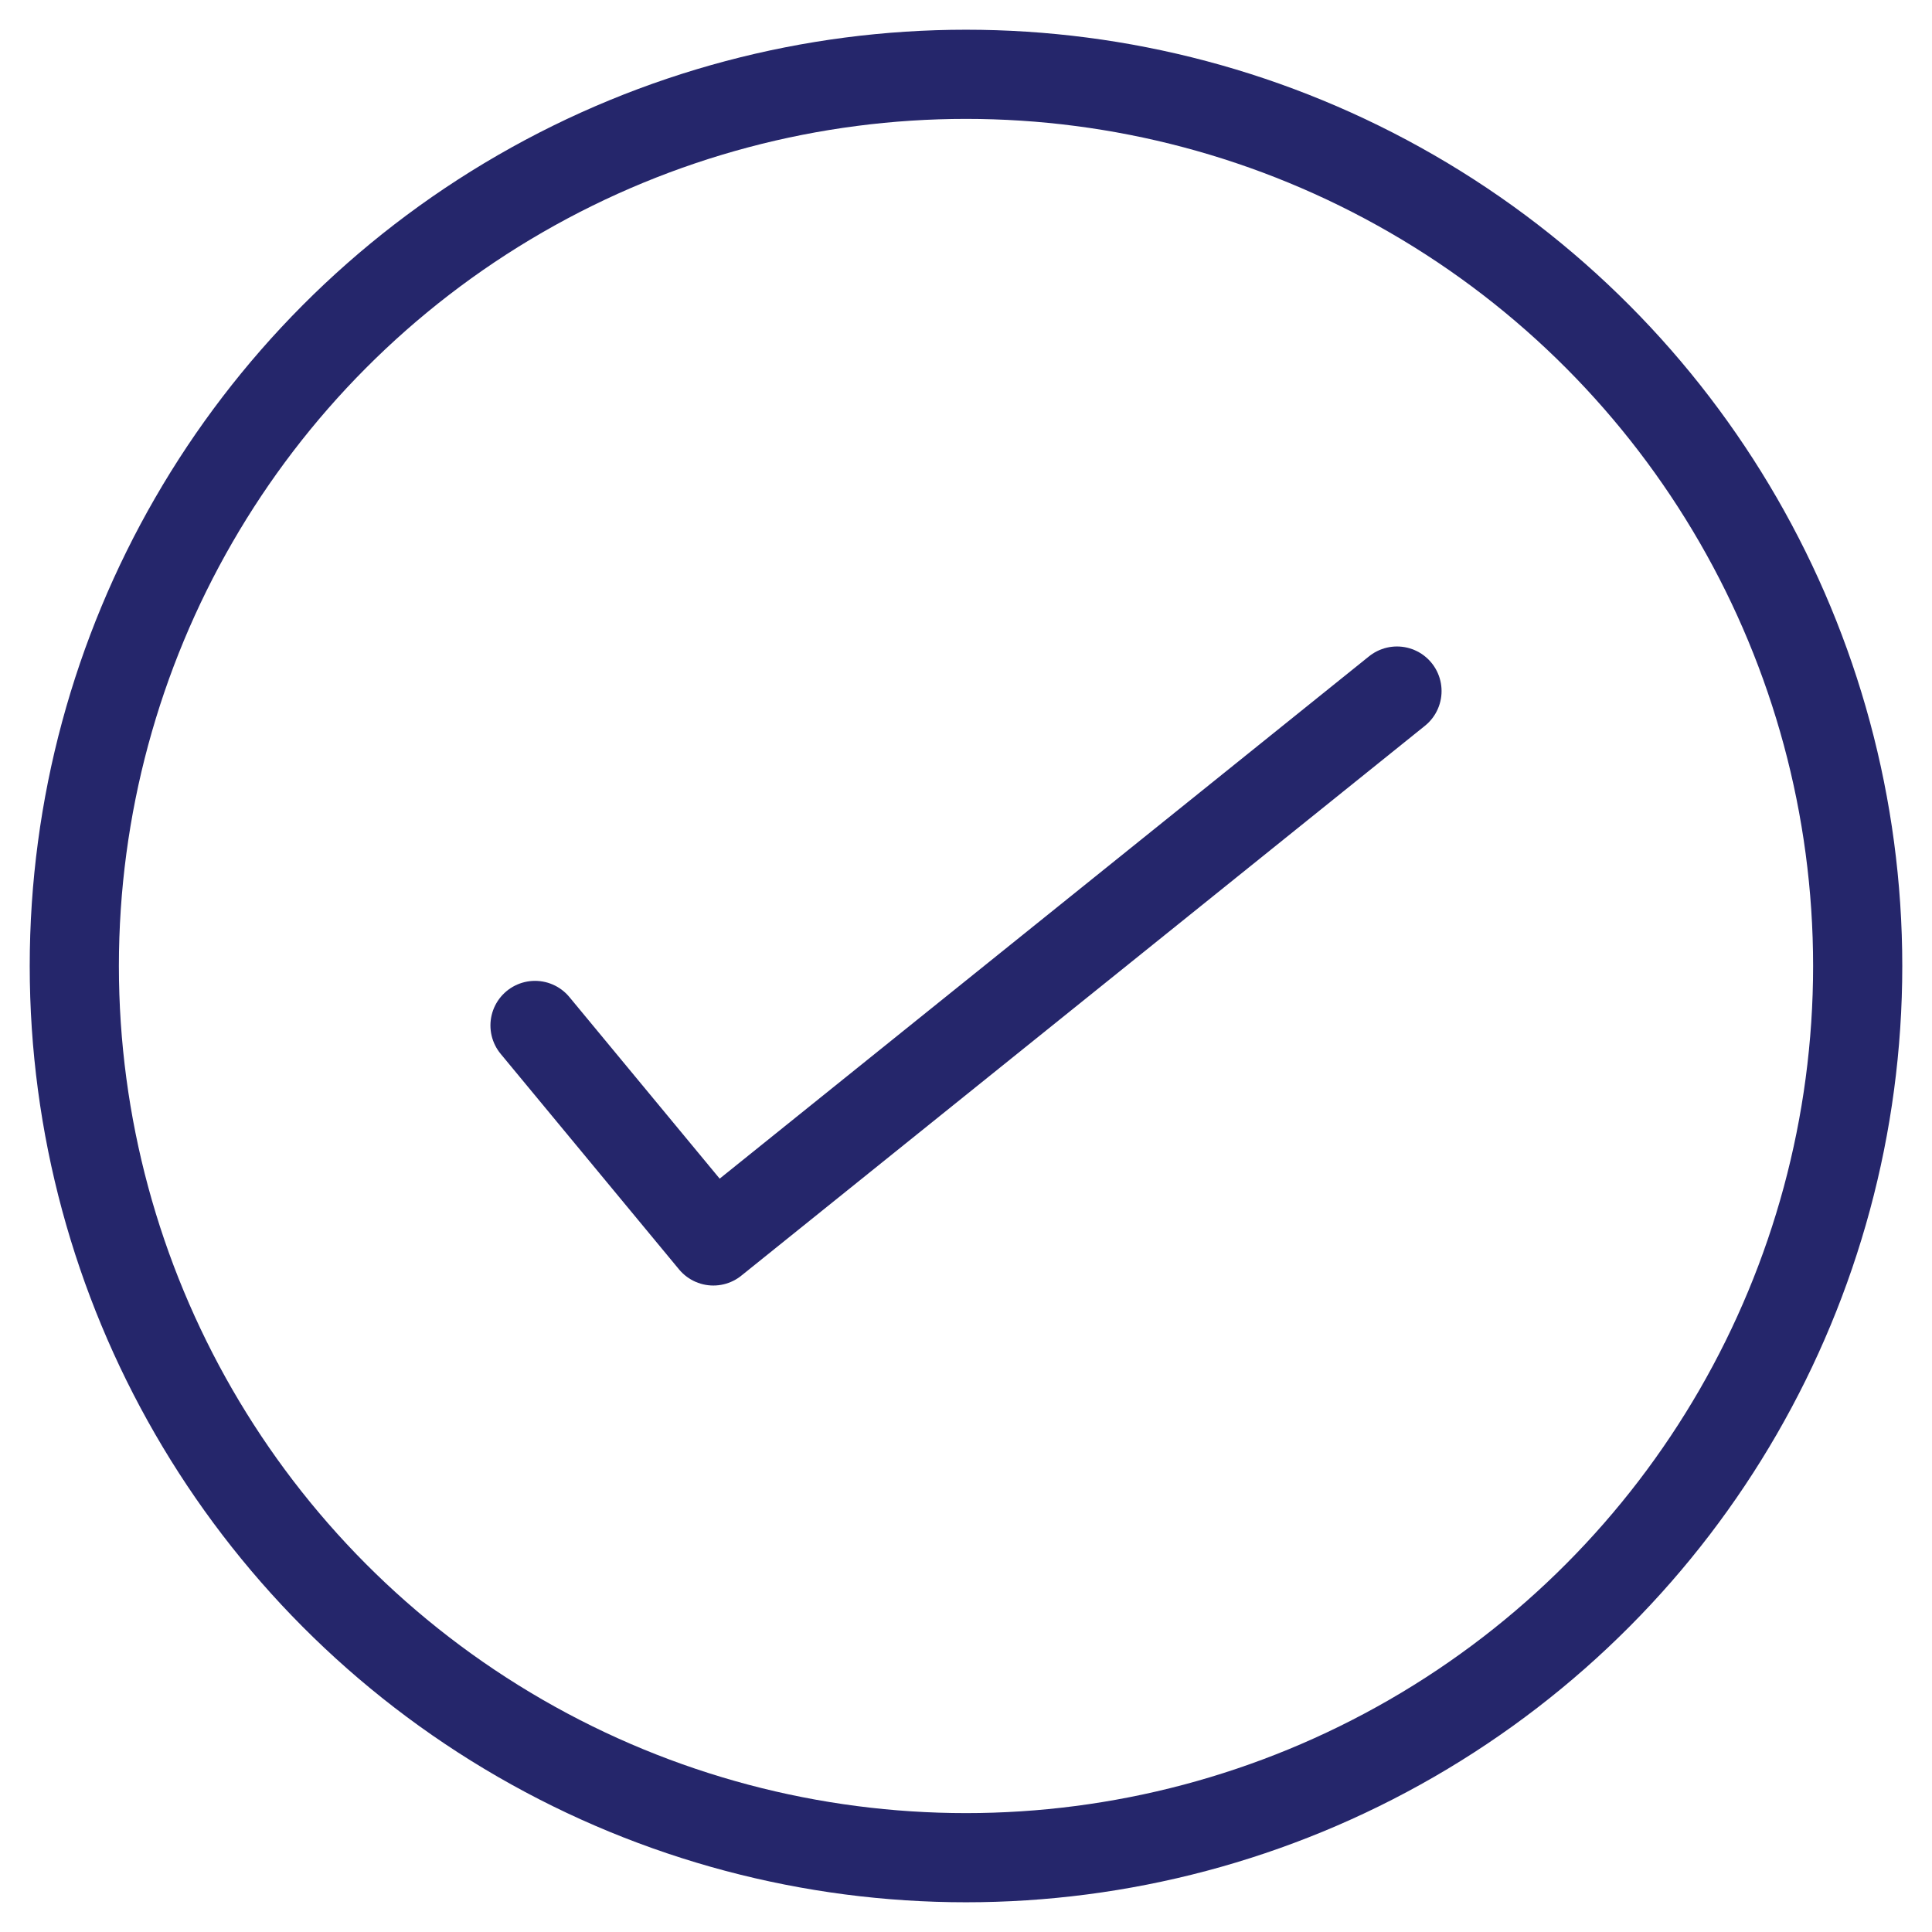
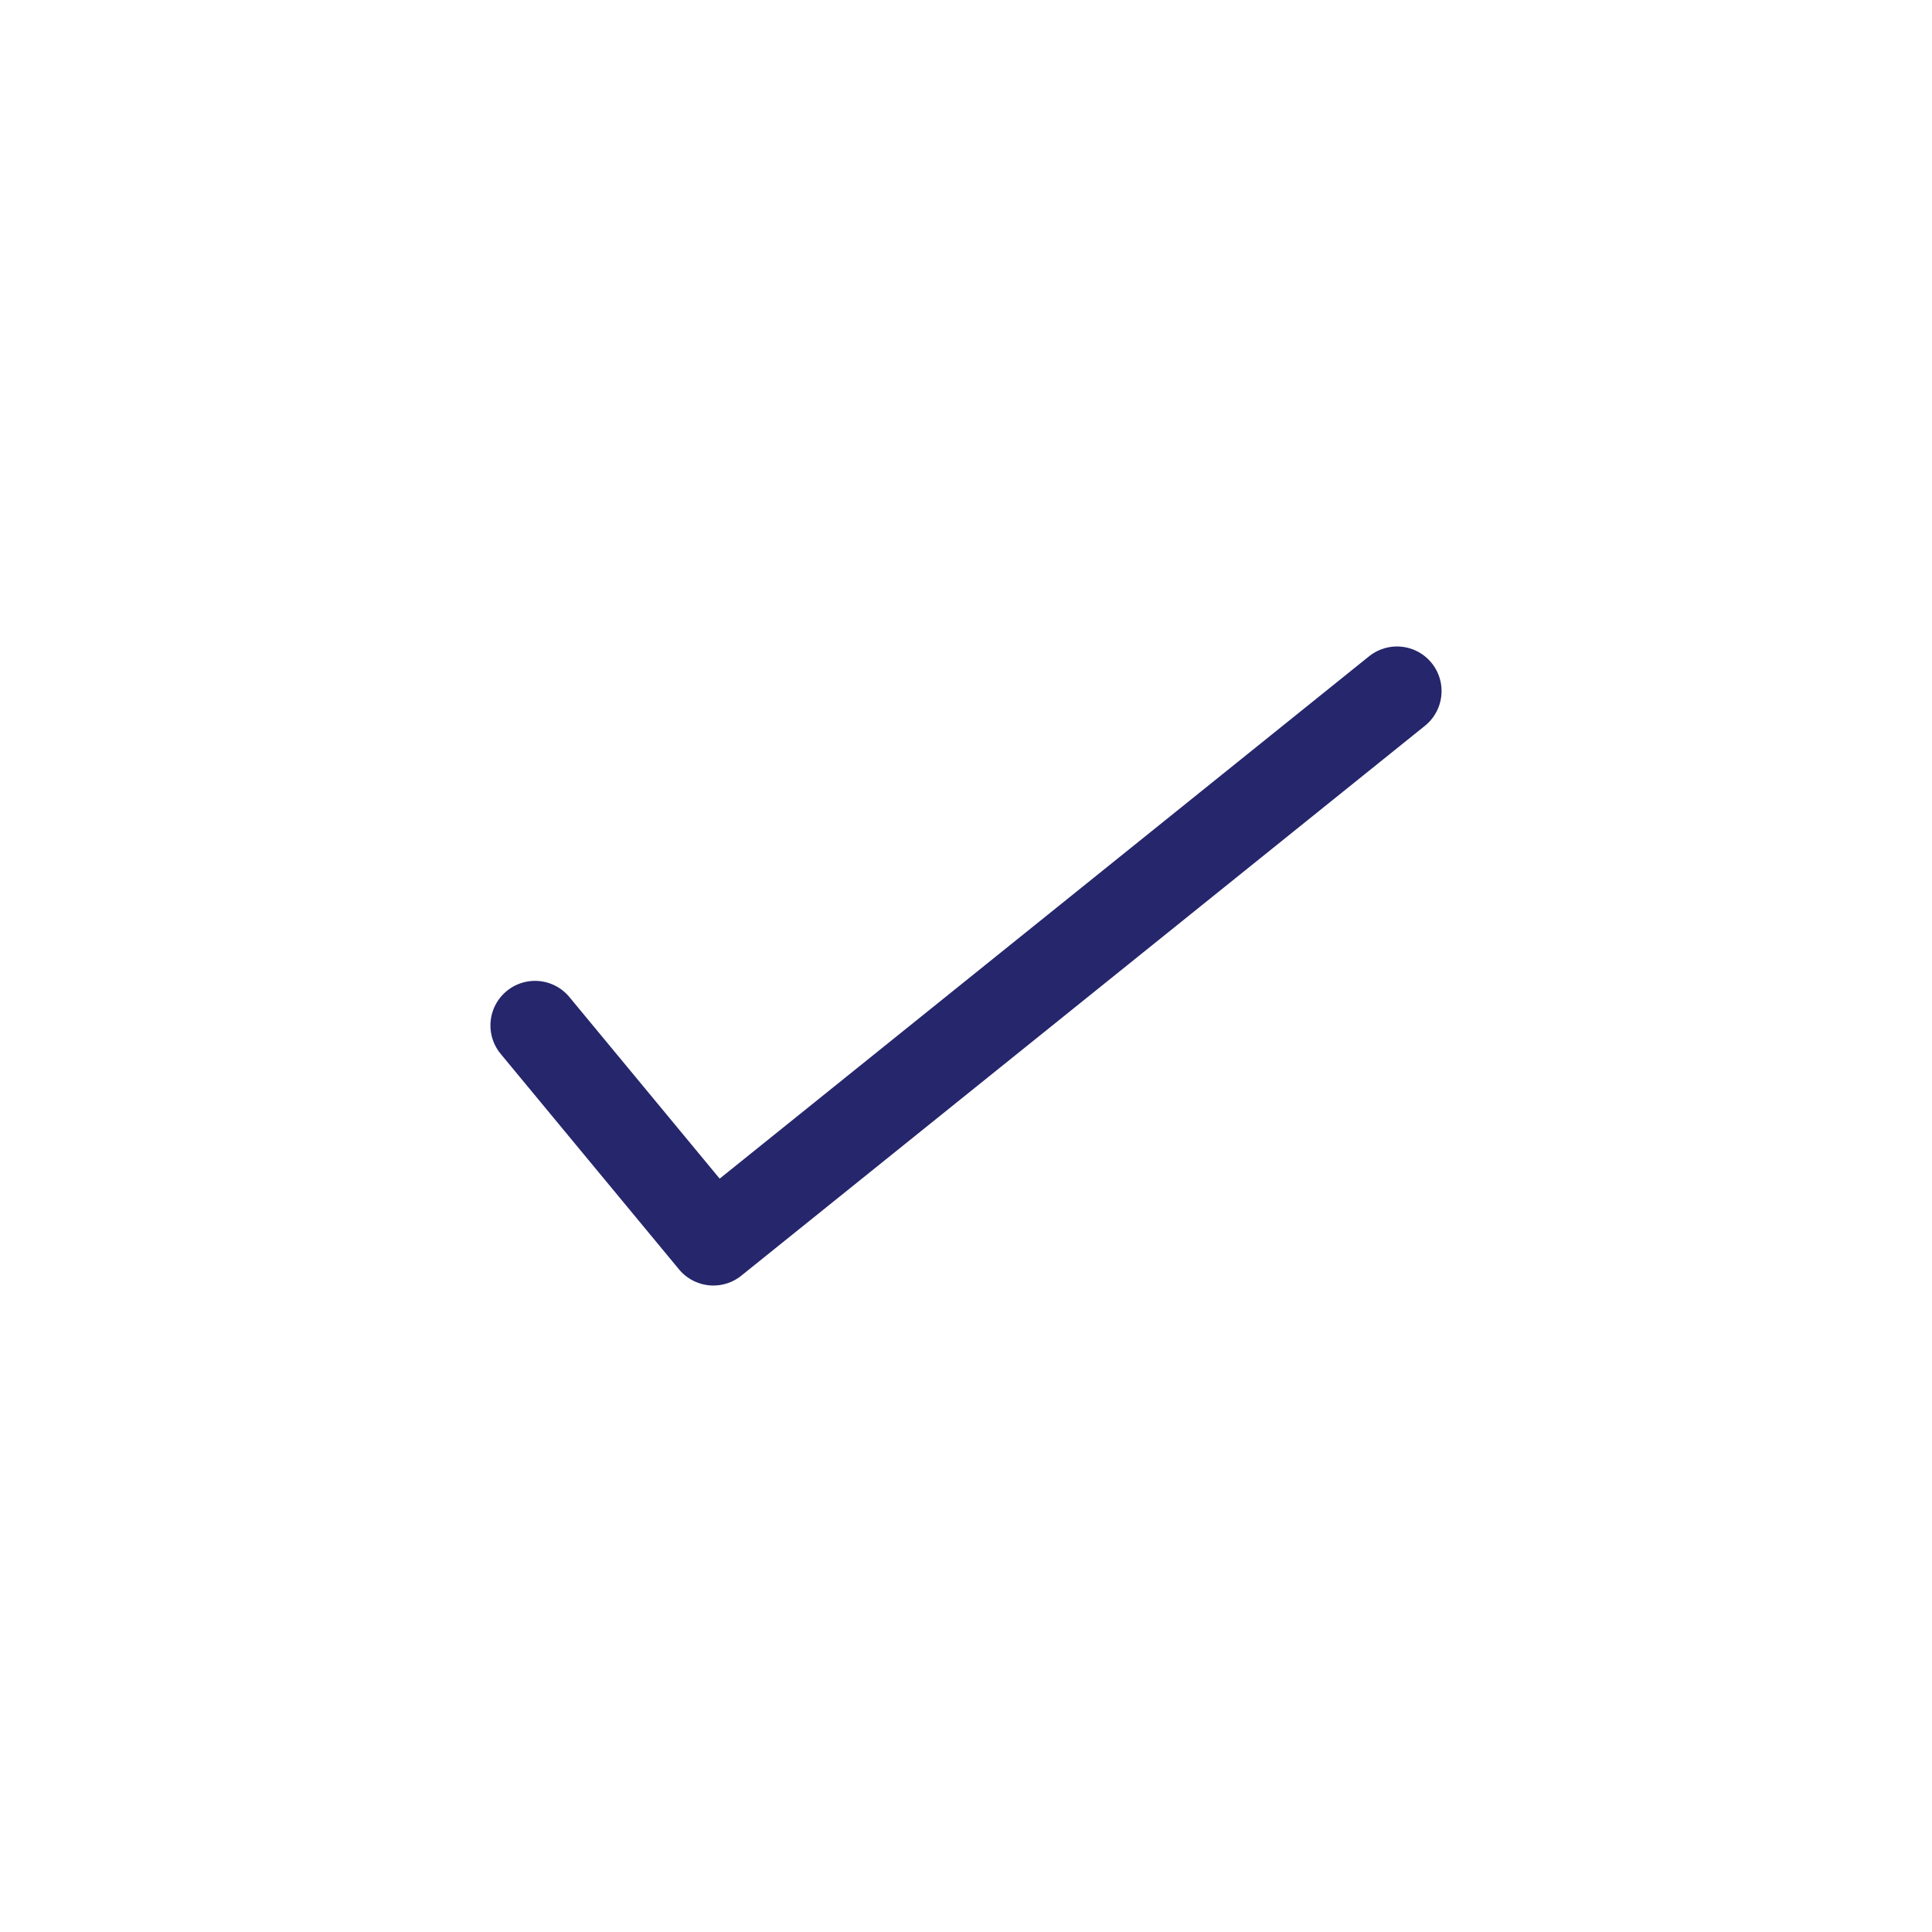
<svg xmlns="http://www.w3.org/2000/svg" viewBox="0 0 26 26" version="1.1">
  <defs>
    <style>
      .cls-1 {
        stroke-linecap: round;
        stroke-linejoin: round;
      }

      .cls-1, .cls-2 {
        fill: none;
        stroke: #25266b;
        stroke-width: 1.2px;
      }

      .cls-2 {
        stroke-miterlimit: 10;
      }
    </style>
  </defs>
  <g>
    <g id="Layer_1">
-       <circle r="12" cy="13" cx="13" class="cls-2" />
      <polyline points="7.2 13.8 9.6 16.7 18.8 9.3" class="cls-1" />
    </g>
  </g>
</svg>